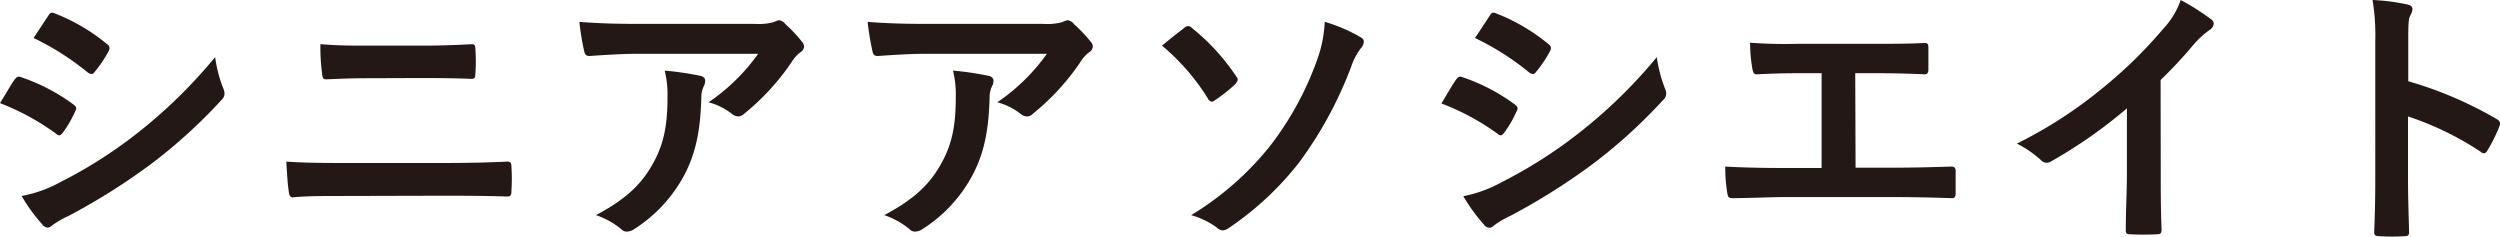
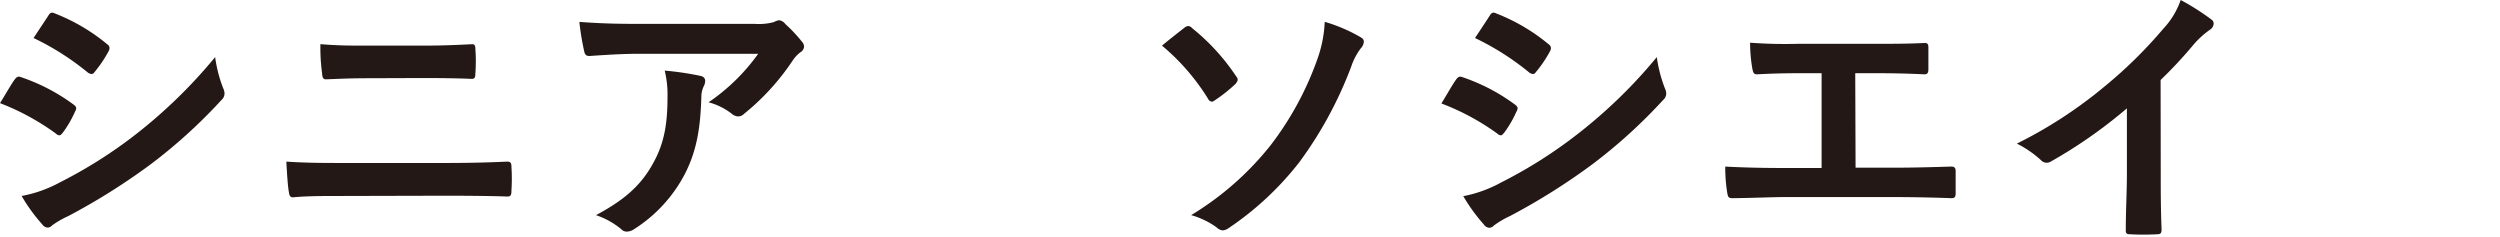
<svg xmlns="http://www.w3.org/2000/svg" viewBox="0 0 383.48 36.29">
  <defs>
    <style>.cls-1{fill:#231815;}</style>
  </defs>
  <g id="레이어_2" data-name="레이어 2">
    <g id="中">
      <path class="cls-1" d="M2.25,12.2c.22-.29.43-.51.81-.42A29.37,29.37,0,0,1,11.23,16c.29.21.46.38.46.63a1.17,1.17,0,0,1-.17.47,16.9,16.9,0,0,1-1.87,3.23c-.21.26-.38.43-.55.43a.83.83,0,0,1-.51-.26A37.15,37.15,0,0,0,0,15.82C1.06,14.12,1.74,12.88,2.25,12.2ZM9.14,28a71.42,71.42,0,0,0,11.65-7.36A77.36,77.36,0,0,0,33,8.76a20.86,20.86,0,0,0,1.23,4.76,2,2,0,0,1,.21.81,1.32,1.32,0,0,1-.46,1,80,80,0,0,1-10.8,9.82,98.06,98.06,0,0,1-12.72,8A13.81,13.81,0,0,0,8,34.57a1,1,0,0,1-.68.34,1.08,1.08,0,0,1-.85-.51,25.84,25.84,0,0,1-3.15-4.34A19.75,19.75,0,0,0,9.14,28ZM7.4,2.42c.3-.51.55-.59,1.06-.34a29.11,29.11,0,0,1,8,4.72.7.7,0,0,1,.34.56,1.08,1.08,0,0,1-.17.55,18.94,18.94,0,0,1-2.17,3.19.48.48,0,0,1-.43.25,1.11,1.11,0,0,1-.64-.29A40.86,40.86,0,0,0,5.15,5.83C5.87,4.72,6.68,3.53,7.4,2.42Z" />
      <path class="cls-1" d="M52.6,30.06c-2.77,0-5.57,0-7.66.21-.42,0-.55-.25-.63-.8-.17-1-.26-2.43-.39-4.68C47,25,50.05,25,52.73,25H68.2c4.72,0,7.61-.12,9.57-.21.55,0,.68.21.68.77a28.55,28.55,0,0,1,0,3.7c0,.63-.09.89-.64.89-2-.09-6.42-.13-9.31-.13ZM56.51,12c-2.68,0-4.55.09-6.51.17-.42,0-.55-.25-.59-.89a29,29,0,0,1-.26-4.51C51.83,7,53.83,7,56.38,7H64.8c3.28,0,5.83-.13,7.65-.22.34,0,.47.22.47.73a26.49,26.49,0,0,1,0,3.78c0,.6-.13.81-.55.81-2-.09-4.72-.13-7.44-.13Z" />
      <path class="cls-1" d="M97.92,8.25c-2.42,0-5,.17-7.52.34-.51,0-.68-.26-.77-.64a39.94,39.94,0,0,1-.76-4.59c2.89.21,5.23.3,8.63.3h18.24a8.87,8.87,0,0,0,2.93-.26,3.33,3.33,0,0,1,.81-.3,1.46,1.46,0,0,1,1,.6A22.38,22.38,0,0,1,123,6.38a1.23,1.23,0,0,1,.34.76,1.12,1.12,0,0,1-.6.9,5.35,5.35,0,0,0-1.14,1.23,36.32,36.32,0,0,1-7.49,8.21,1.23,1.23,0,0,1-.89.38,1.65,1.65,0,0,1-1-.43,9.89,9.89,0,0,0-3.53-1.74,30.17,30.17,0,0,0,7.61-7.44Zm2.38,16.58c1.62-3,2.09-5.91,2.09-10a15.39,15.39,0,0,0-.43-4,46,46,0,0,1,5.49.81c.55.13.72.42.72.81a1.81,1.81,0,0,1-.21.76,3.83,3.83,0,0,0-.38,1.74c-.13,4.13-.56,7.91-2.51,11.7a22.11,22.11,0,0,1-7.74,8.46,2.18,2.18,0,0,1-1.19.42,1.17,1.17,0,0,1-.85-.38A12.17,12.17,0,0,0,91.42,33C96.05,30.53,98.48,28.23,100.3,24.83Z" />
-       <path class="cls-1" d="M142.14,8.25c-2.42,0-5,.17-7.52.34-.51,0-.68-.26-.77-.64a39.94,39.94,0,0,1-.76-4.59c2.89.21,5.23.3,8.63.3H160a8.82,8.82,0,0,0,2.93-.26,3.49,3.49,0,0,1,.81-.3,1.46,1.46,0,0,1,1,.6,22.38,22.38,0,0,1,2.55,2.68,1.23,1.23,0,0,1,.34.76,1.12,1.12,0,0,1-.6.9,5.35,5.35,0,0,0-1.14,1.23,36.32,36.32,0,0,1-7.49,8.21,1.23,1.23,0,0,1-.89.38,1.65,1.65,0,0,1-1-.43,9.89,9.89,0,0,0-3.53-1.74,30.17,30.17,0,0,0,7.61-7.44Zm2.38,16.58c1.62-3,2.09-5.91,2.09-10a15.39,15.39,0,0,0-.43-4,46,46,0,0,1,5.49.81c.55.13.72.42.72.81a1.68,1.68,0,0,1-.21.76,3.83,3.83,0,0,0-.38,1.74c-.13,4.13-.56,7.91-2.51,11.7a22.11,22.11,0,0,1-7.74,8.46,2.18,2.18,0,0,1-1.19.42,1.17,1.17,0,0,1-.85-.38A12.17,12.17,0,0,0,135.64,33C140.27,30.53,142.7,28.23,144.52,24.83Z" />
      <path class="cls-1" d="M181.69,4.25a.9.9,0,0,1,.59-.25.78.78,0,0,1,.55.29,32.82,32.82,0,0,1,6.81,7.45.73.73,0,0,1,.21.51c0,.17-.13.34-.3.59a23.56,23.56,0,0,1-3.27,2.59.75.75,0,0,1-.38.17.77.77,0,0,1-.6-.46A33.59,33.59,0,0,0,178.24,7C179.6,5.87,181.13,4.68,181.69,4.25Zm27,1.45c.38.21.51.42.51.72a1.66,1.66,0,0,1-.47,1,9.71,9.71,0,0,0-1.45,2.76,60.61,60.61,0,0,1-7.95,14.67A46.88,46.88,0,0,1,188.45,35a1.75,1.75,0,0,1-.9.34,1.53,1.53,0,0,1-.93-.46A12.28,12.28,0,0,0,182.71,33a45.7,45.7,0,0,0,12.16-10.68A47.85,47.85,0,0,0,202.1,9a19.17,19.17,0,0,0,1.1-5.65A24.4,24.4,0,0,1,208.69,5.7Z" />
      <path class="cls-1" d="M223.36,12.2c.21-.29.42-.51.8-.42A29.37,29.37,0,0,1,232.33,16c.29.21.46.38.46.63a1.17,1.17,0,0,1-.17.47,16.9,16.9,0,0,1-1.87,3.23c-.21.26-.38.43-.55.43a.83.83,0,0,1-.51-.26,37,37,0,0,0-8.59-4.63C222.17,14.12,222.85,12.88,223.36,12.2ZM230.24,28a71.42,71.42,0,0,0,11.65-7.36A76.52,76.52,0,0,0,254.14,8.76a21.39,21.39,0,0,0,1.23,4.76,2.06,2.06,0,0,1,.22.81,1.33,1.33,0,0,1-.47,1,80,80,0,0,1-10.8,9.82,98.06,98.06,0,0,1-12.72,8,13.81,13.81,0,0,0-2.46,1.45,1,1,0,0,1-.68.34,1.08,1.08,0,0,1-.85-.51,26.41,26.41,0,0,1-3.15-4.34A19.66,19.66,0,0,0,230.24,28ZM228.5,2.42c.3-.51.55-.59,1.06-.34a29,29,0,0,1,8,4.72.7.7,0,0,1,.34.56,1.08,1.08,0,0,1-.17.55,18.94,18.94,0,0,1-2.17,3.19.48.48,0,0,1-.43.25,1.06,1.06,0,0,1-.63-.29,40.93,40.93,0,0,0-8.25-5.23C227,4.72,227.78,3.53,228.5,2.42Z" />
      <path class="cls-1" d="M284.63,25.72h6.08c2.85,0,5.69-.08,8.59-.17.46,0,.68.17.68.68,0,1.11,0,2.3,0,3.41,0,.55-.13.76-.64.76-2-.08-5.83-.17-8.59-.17H273.66c-1.75,0-4.51.13-7.83.17-.68,0-.76-.13-.89-.85a24.76,24.76,0,0,1-.3-4c3.06.17,6.3.22,9,.22h5.78V11.23h-3.32c-3.06,0-4.84.08-6.59.17-.51,0-.59-.26-.72-.9a23.58,23.58,0,0,1-.34-3.95,73,73,0,0,0,7.36.17h12c2.59,0,4.93,0,7.44-.13.42,0,.55.21.55.68,0,1.06,0,2.25,0,3.32,0,.55-.13.81-.59.81-2.85-.13-4.94-.17-7.32-.17h-3.31Z" />
      <path class="cls-1" d="M331.44,26.36c0,2.94,0,5.44.13,8.85,0,.55-.17.72-.64.72a37.66,37.66,0,0,1-4.25,0c-.47,0-.64-.17-.6-.68,0-3.06.17-5.83.17-8.72V16.62a73.65,73.65,0,0,1-11.69,8.17,1.19,1.19,0,0,1-1.53-.26,16.1,16.1,0,0,0-3.66-2.5,68.62,68.62,0,0,0,13.4-8.72,69.29,69.29,0,0,0,9.05-8.89A12.24,12.24,0,0,0,334.5,0a37.16,37.16,0,0,1,4.72,3,.74.74,0,0,1,.34.64,1.2,1.2,0,0,1-.59.93,13.74,13.74,0,0,0-2.55,2.34,67.93,67.93,0,0,1-5,5.36Z" />
-       <path class="cls-1" d="M369.41,12.46a59.6,59.6,0,0,1,13.52,5.78c.47.26.68.55.47,1.11a24.53,24.53,0,0,1-1.83,3.7c-.17.29-.34.46-.55.46a.65.65,0,0,1-.47-.21,46.94,46.94,0,0,0-11.18-5.44v9.39c0,2.77.08,5.28.17,8.34,0,.51-.17.64-.77.64a29.8,29.8,0,0,1-3.78,0c-.6,0-.81-.13-.81-.64.13-3.15.17-5.66.17-8.38V6.29A33.12,33.12,0,0,0,363.93,0a31.63,31.63,0,0,1,5.31.68c.6.13.81.38.81.72a2.25,2.25,0,0,1-.34,1c-.3.55-.3,1.62-.3,4Z" />
    </g>
  </g>
</svg>